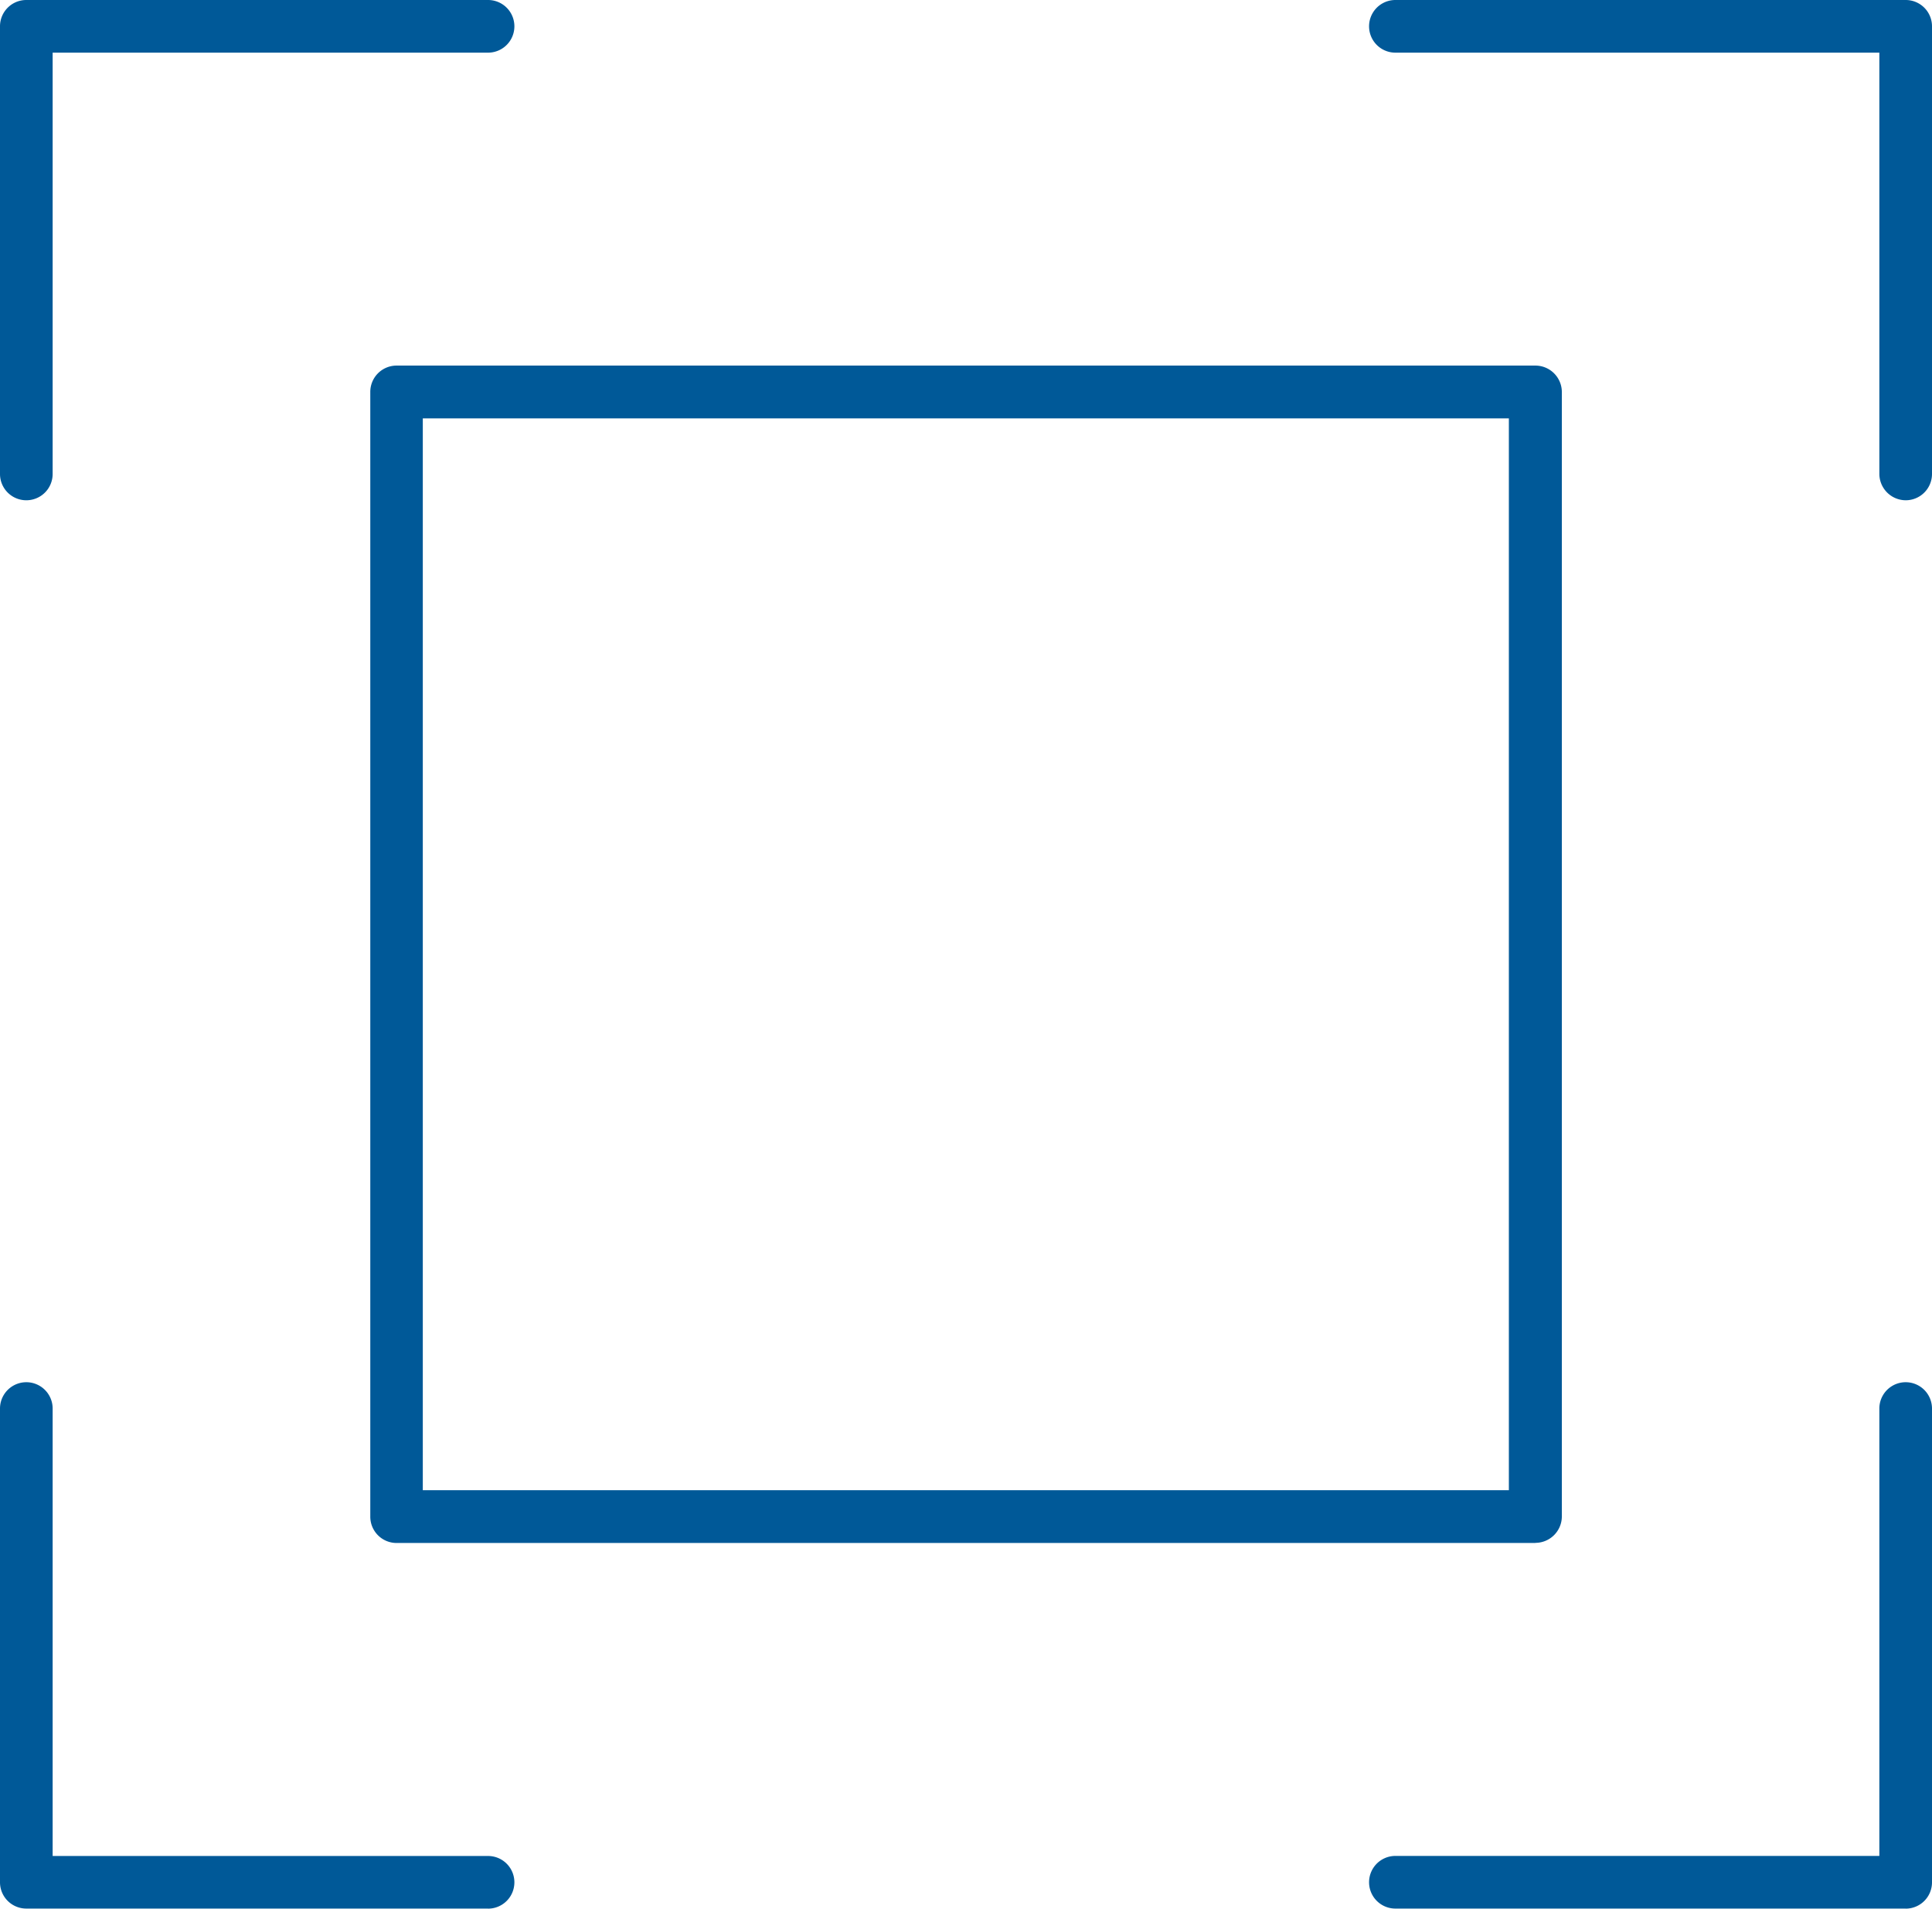
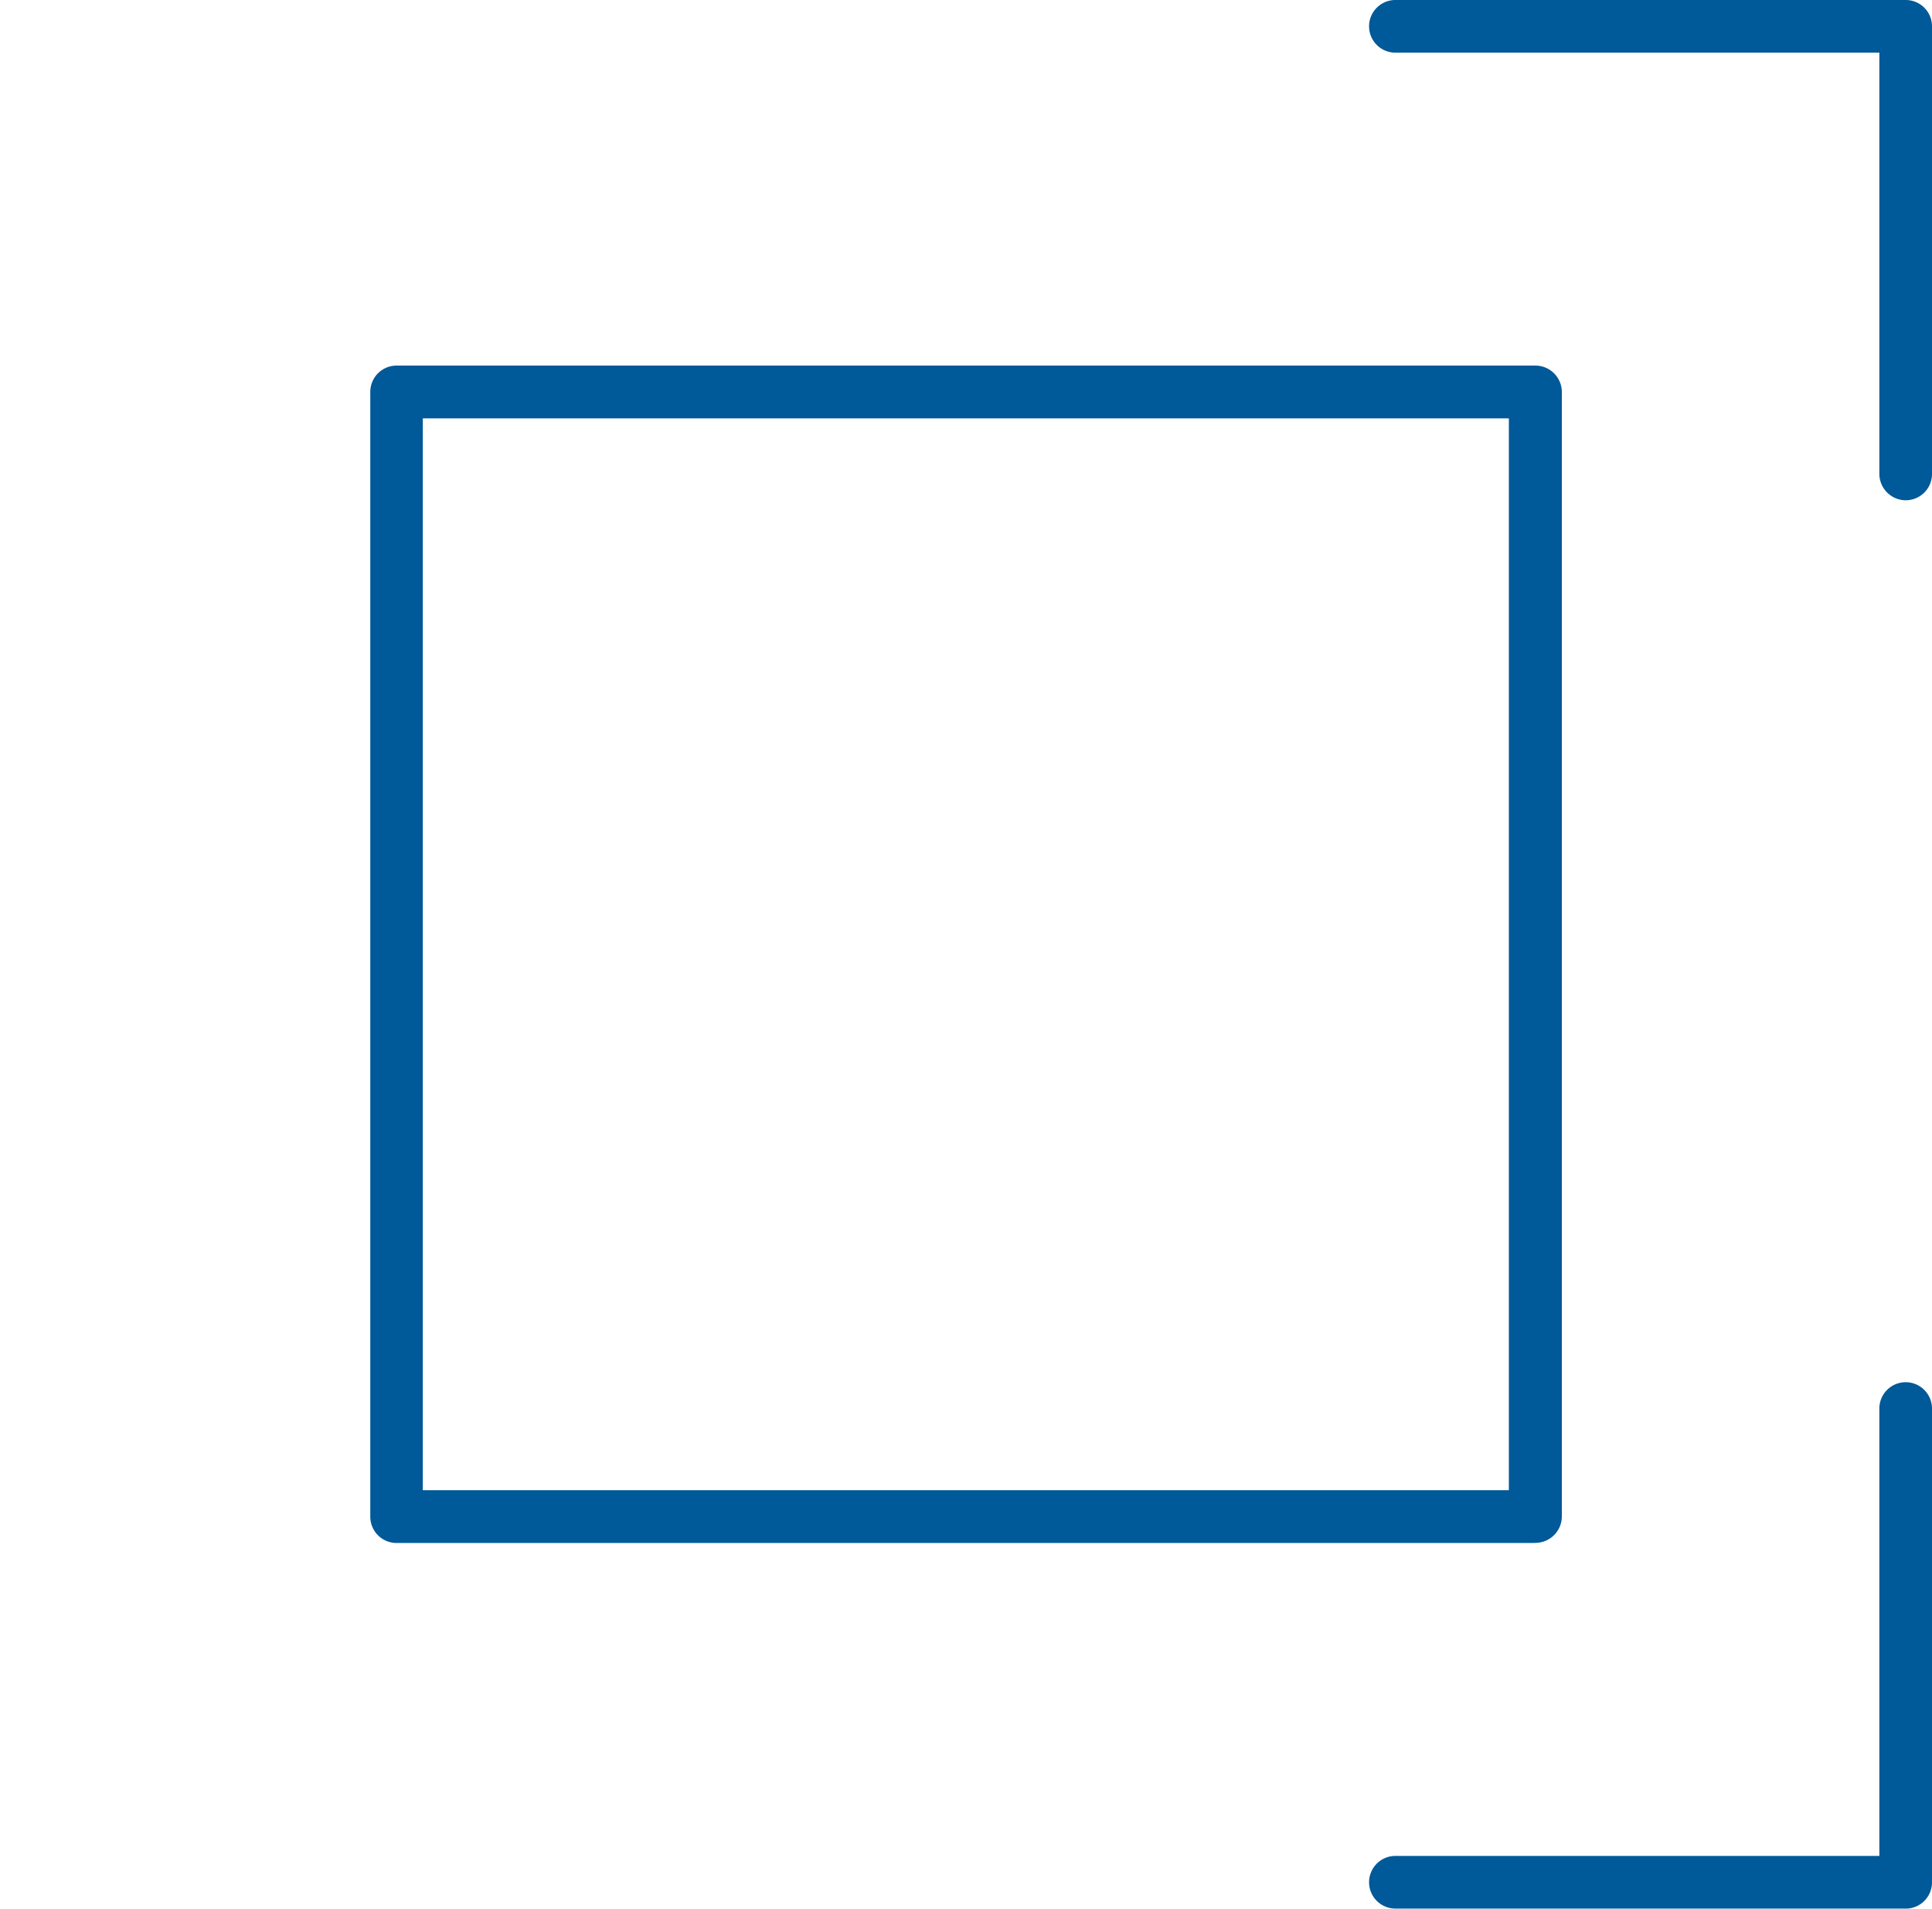
<svg xmlns="http://www.w3.org/2000/svg" width="58.348" height="57.639" viewBox="0 0 58.348 57.639">
  <g id="Group_365" data-name="Group 365" transform="translate(-3903.892 -14187.168)">
    <path id="Path_2464" data-name="Path 2464" d="M816.261,2357.76H781.87a.794.794,0,0,1-.795-.795V2323a.794.794,0,0,1,.795-.795h34.391a.8.8,0,0,1,.8.795v33.961a.8.8,0,0,1-.8.795m-33.6-1.59h32.8V2323.8h-32.8Z" transform="translate(3134 11876.003)" fill="#005998" />
    <path id="Path_2465" data-name="Path 2465" d="M827.445,2326.272a.8.8,0,0,1-.795-.795v-12.722H812.034a.795.795,0,1,1,0-1.59h15.411a.794.794,0,0,1,.795.795v13.517a.794.794,0,0,1-.795.795" transform="translate(3134 11876.003)" fill="#005998" />
    <path id="Path_2466" data-name="Path 2466" d="M827.445,2368.8H812.034a.795.795,0,1,1,0-1.59H826.65V2353.7a.795.795,0,0,1,1.59,0v14.307a.794.794,0,0,1-.795.795" transform="translate(3134 11876.003)" fill="#005998" />
-     <path id="Path_2467" data-name="Path 2467" d="M784.632,2368.8H770.687a.794.794,0,0,1-.795-.795V2353.7a.795.795,0,0,1,1.59,0v13.512h13.15a.795.795,0,1,1,0,1.59" transform="translate(3134 11876.003)" fill="#005998" />
-     <path id="Path_2468" data-name="Path 2468" d="M770.687,2326.272a.794.794,0,0,1-.795-.795V2311.96a.794.794,0,0,1,.795-.795h13.945a.795.795,0,1,1,0,1.59h-13.15v12.722a.794.794,0,0,1-.795.795" transform="translate(3134 11876.003)" fill="#005998" />
  </g>
</svg>